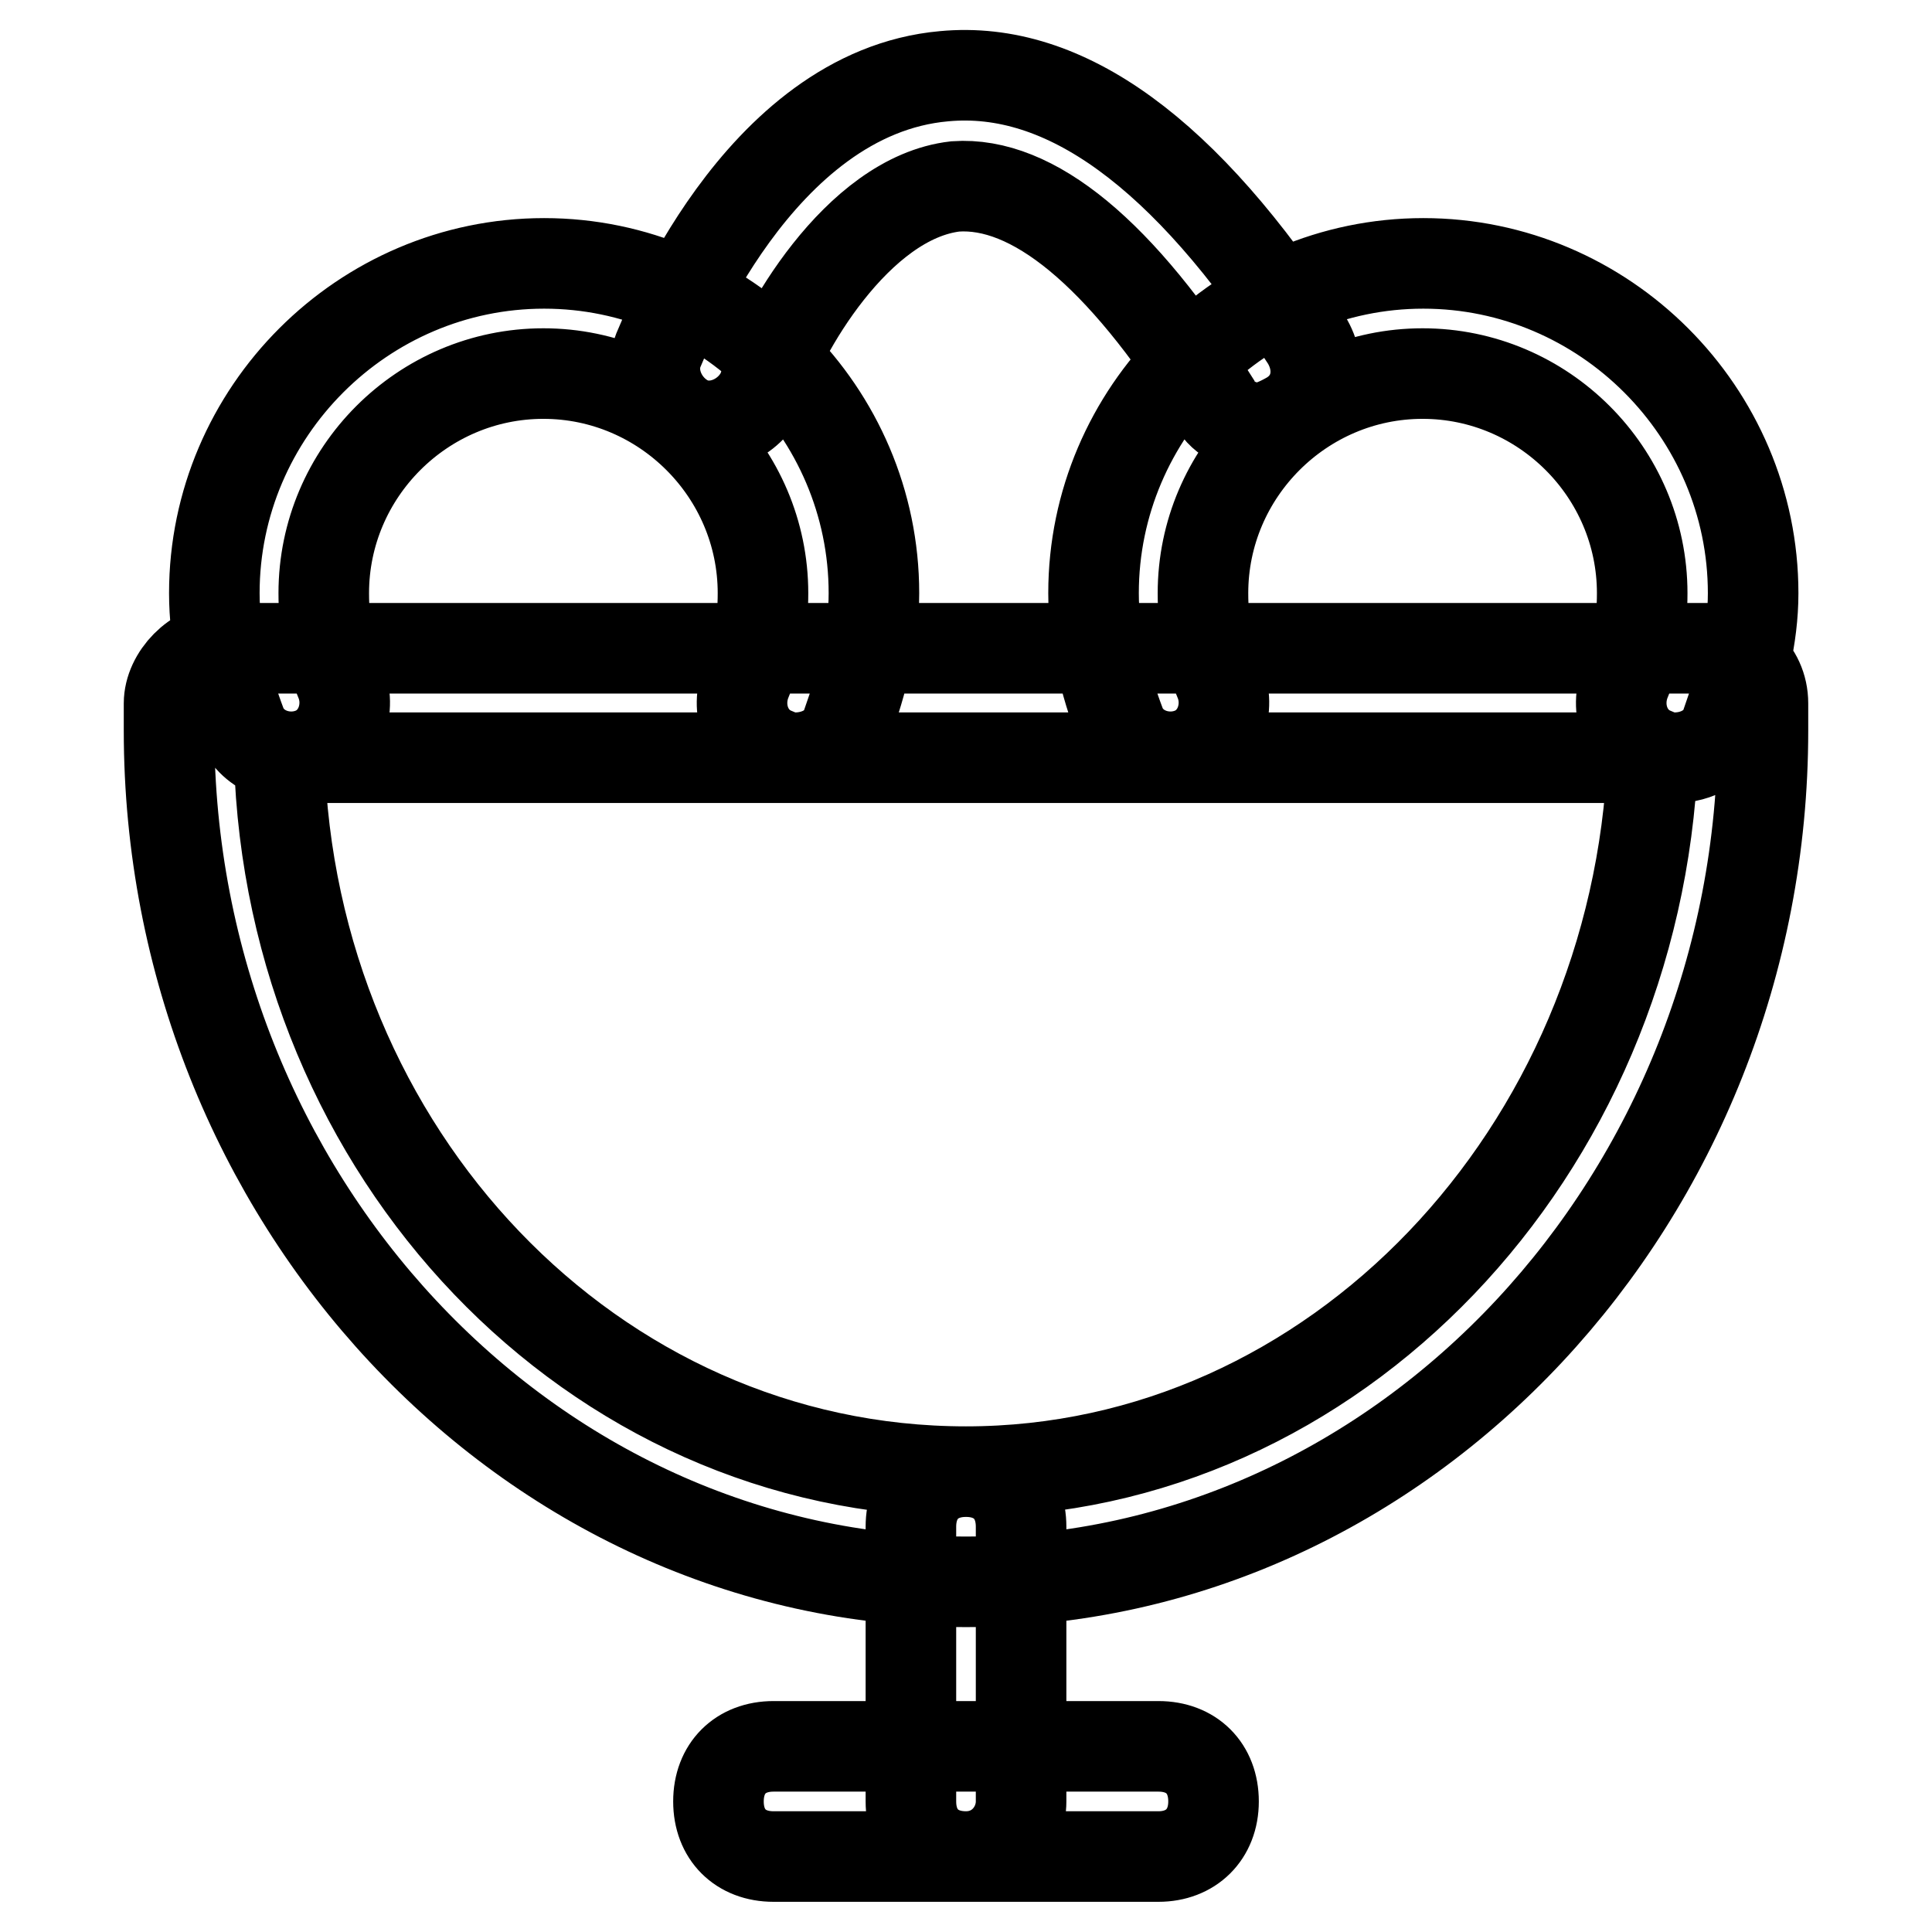
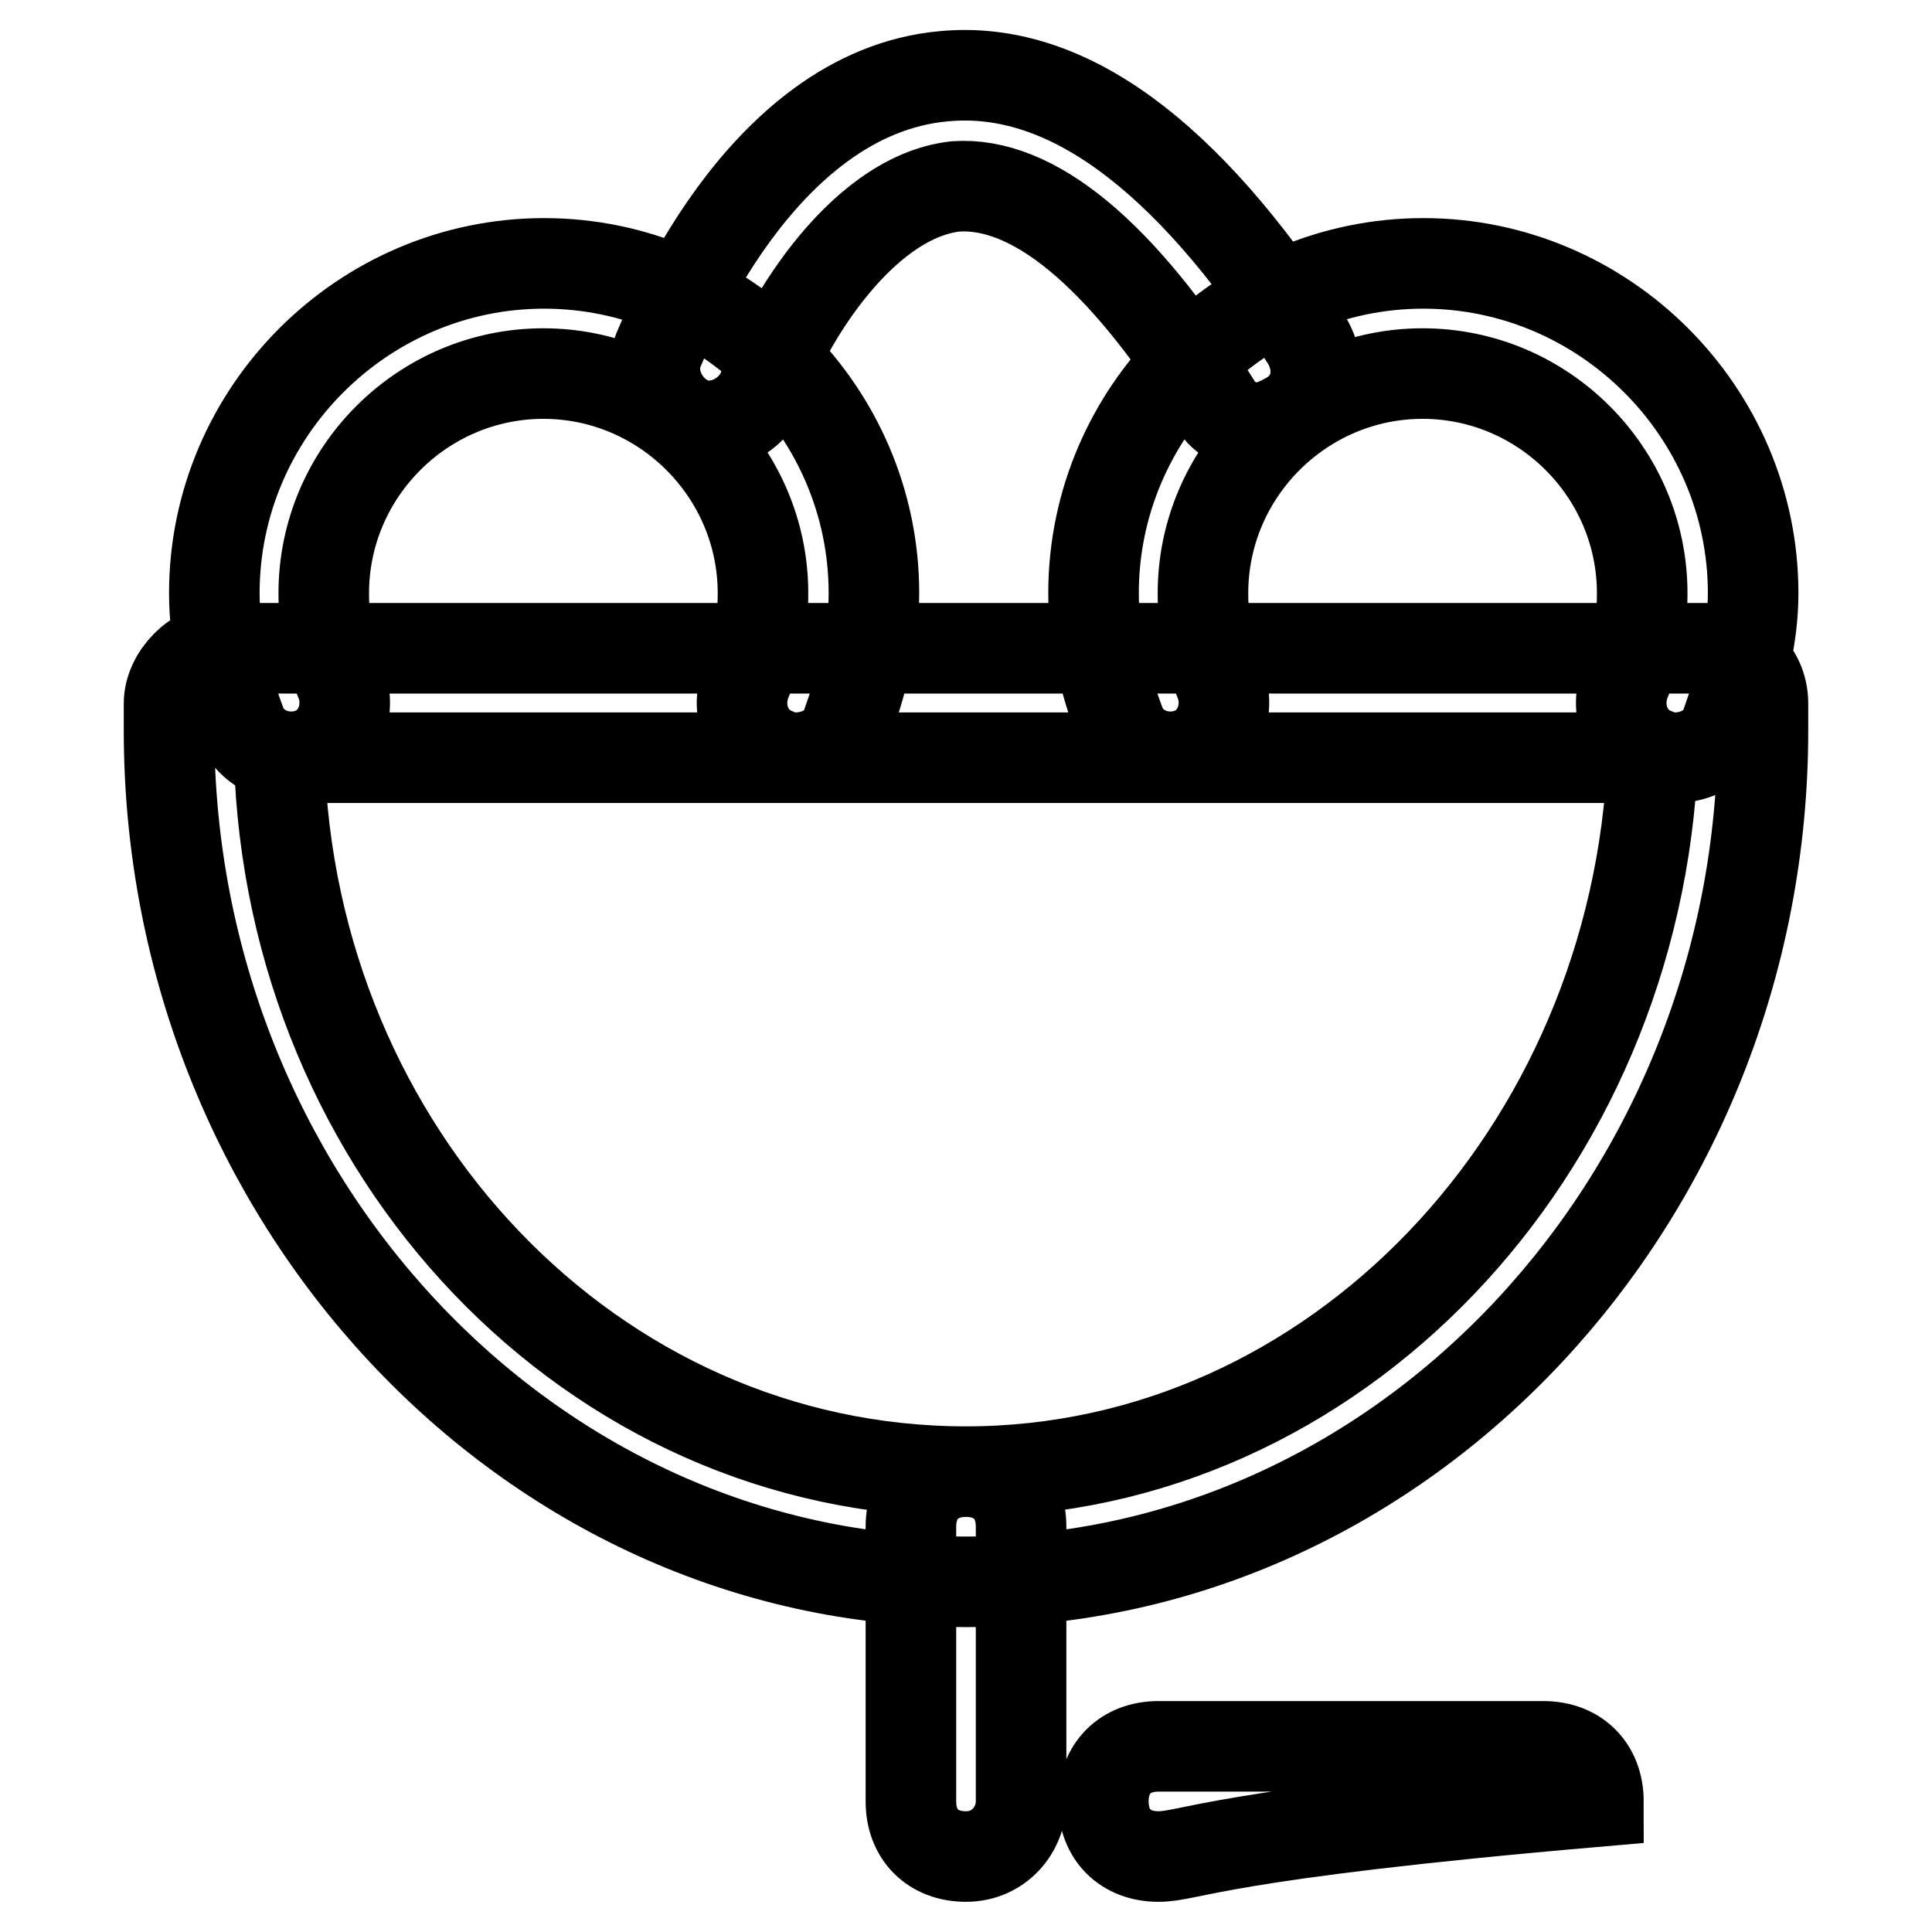
<svg xmlns="http://www.w3.org/2000/svg" version="1.1" x="0px" y="0px" viewBox="0 0 256 256" enable-background="new 0 0 256 256" xml:space="preserve">
  <g>
-     <path stroke-width="12" fill-opacity="0" stroke="#000000" d="M128,209.6c-58.2,0-105.6-51-105.6-112.8v-3.6c0-3.6,3.6-7.3,7.3-7.3h196.6c3.6,0,7.3,2.9,7.3,7.3v3.6 C233.6,158.6,186.2,209.6,128,209.6z M37,100.4c1.5,52.4,41.5,94.6,91,94.6c48.8,0,88.8-42.2,91-94.6H37z M153.5,246h-51 c-4.4,0-7.3-2.9-7.3-7.3c0-4.4,2.9-7.3,7.3-7.3h51c4.4,0,7.3,2.9,7.3,7.3C160.8,243.1,157.8,246,153.5,246z M128,246 c-4.4,0-7.3-2.9-7.3-7.3v-36.4c0-4.4,2.9-7.3,7.3-7.3c4.4,0,7.3,2.9,7.3,7.3v36.4C135.3,242.4,132.4,246,128,246z M105.4,100.4 c-0.7,0-2.2,0-2.9-0.7c-3.6-1.5-5.1-5.8-3.6-9.5c1.5-3.6,2.2-7.3,2.2-11.6c0-16-13.1-29.1-29.1-29.1c-16,0-29.1,13.1-29.1,29.1 c0,4.4,0.7,8,2.2,11.6c1.5,3.6,0,8-3.6,9.5c-3.6,1.5-8,0-9.5-3.6c-2.2-5.8-3.6-11.6-3.6-17.5c0-24,19.7-43.7,43.7-43.7 c24,0,43.7,19.7,43.7,43.7c0,5.8-1.5,11.6-3.6,17.5C111.3,98.9,108.3,100.4,105.4,100.4z M221.9,100.4c-0.7,0-2.2,0-2.9-0.7 c-3.6-1.5-5.1-5.8-3.6-9.5c1.5-3.6,2.2-7.3,2.2-11.6c0-16-13.1-29.1-29.1-29.1c-16,0-29.1,13.1-29.1,29.1c0,4.4,0.7,8,2.2,11.6 c1.5,3.6,0,8-3.6,9.5c-3.6,1.5-8,0-9.5-3.6c-2.2-5.8-3.6-11.6-3.6-17.5c0-24,19.7-43.7,43.7-43.7c24,0,43.7,19.7,43.7,43.7 c0,5.8-1.5,11.6-3.6,17.5C227.7,98.9,224.8,100.4,221.9,100.4z M166.6,56.7c-2.2,0-5.1-1.5-5.8-3.6c-12.4-19.7-24-29.1-34.2-28.4 c-13.1,1.5-23.3,19.7-25.5,26.9c-1.5,3.6-5.8,5.8-9.5,4.4c-3.6-1.5-5.8-5.8-4.4-9.5c0.7-1.5,13.1-34.2,37.9-36.4 c16-1.5,32,10.2,48,34.9c2.2,3.6,1.5,8-2.2,10.2C169.5,56,168,56.7,166.6,56.7z" />
+     <path stroke-width="12" fill-opacity="0" stroke="#000000" d="M128,209.6c-58.2,0-105.6-51-105.6-112.8v-3.6c0-3.6,3.6-7.3,7.3-7.3h196.6c3.6,0,7.3,2.9,7.3,7.3v3.6 C233.6,158.6,186.2,209.6,128,209.6z M37,100.4c1.5,52.4,41.5,94.6,91,94.6c48.8,0,88.8-42.2,91-94.6H37z M153.5,246c-4.4,0-7.3-2.9-7.3-7.3c0-4.4,2.9-7.3,7.3-7.3h51c4.4,0,7.3,2.9,7.3,7.3C160.8,243.1,157.8,246,153.5,246z M128,246 c-4.4,0-7.3-2.9-7.3-7.3v-36.4c0-4.4,2.9-7.3,7.3-7.3c4.4,0,7.3,2.9,7.3,7.3v36.4C135.3,242.4,132.4,246,128,246z M105.4,100.4 c-0.7,0-2.2,0-2.9-0.7c-3.6-1.5-5.1-5.8-3.6-9.5c1.5-3.6,2.2-7.3,2.2-11.6c0-16-13.1-29.1-29.1-29.1c-16,0-29.1,13.1-29.1,29.1 c0,4.4,0.7,8,2.2,11.6c1.5,3.6,0,8-3.6,9.5c-3.6,1.5-8,0-9.5-3.6c-2.2-5.8-3.6-11.6-3.6-17.5c0-24,19.7-43.7,43.7-43.7 c24,0,43.7,19.7,43.7,43.7c0,5.8-1.5,11.6-3.6,17.5C111.3,98.9,108.3,100.4,105.4,100.4z M221.9,100.4c-0.7,0-2.2,0-2.9-0.7 c-3.6-1.5-5.1-5.8-3.6-9.5c1.5-3.6,2.2-7.3,2.2-11.6c0-16-13.1-29.1-29.1-29.1c-16,0-29.1,13.1-29.1,29.1c0,4.4,0.7,8,2.2,11.6 c1.5,3.6,0,8-3.6,9.5c-3.6,1.5-8,0-9.5-3.6c-2.2-5.8-3.6-11.6-3.6-17.5c0-24,19.7-43.7,43.7-43.7c24,0,43.7,19.7,43.7,43.7 c0,5.8-1.5,11.6-3.6,17.5C227.7,98.9,224.8,100.4,221.9,100.4z M166.6,56.7c-2.2,0-5.1-1.5-5.8-3.6c-12.4-19.7-24-29.1-34.2-28.4 c-13.1,1.5-23.3,19.7-25.5,26.9c-1.5,3.6-5.8,5.8-9.5,4.4c-3.6-1.5-5.8-5.8-4.4-9.5c0.7-1.5,13.1-34.2,37.9-36.4 c16-1.5,32,10.2,48,34.9c2.2,3.6,1.5,8-2.2,10.2C169.5,56,168,56.7,166.6,56.7z" />
  </g>
</svg>